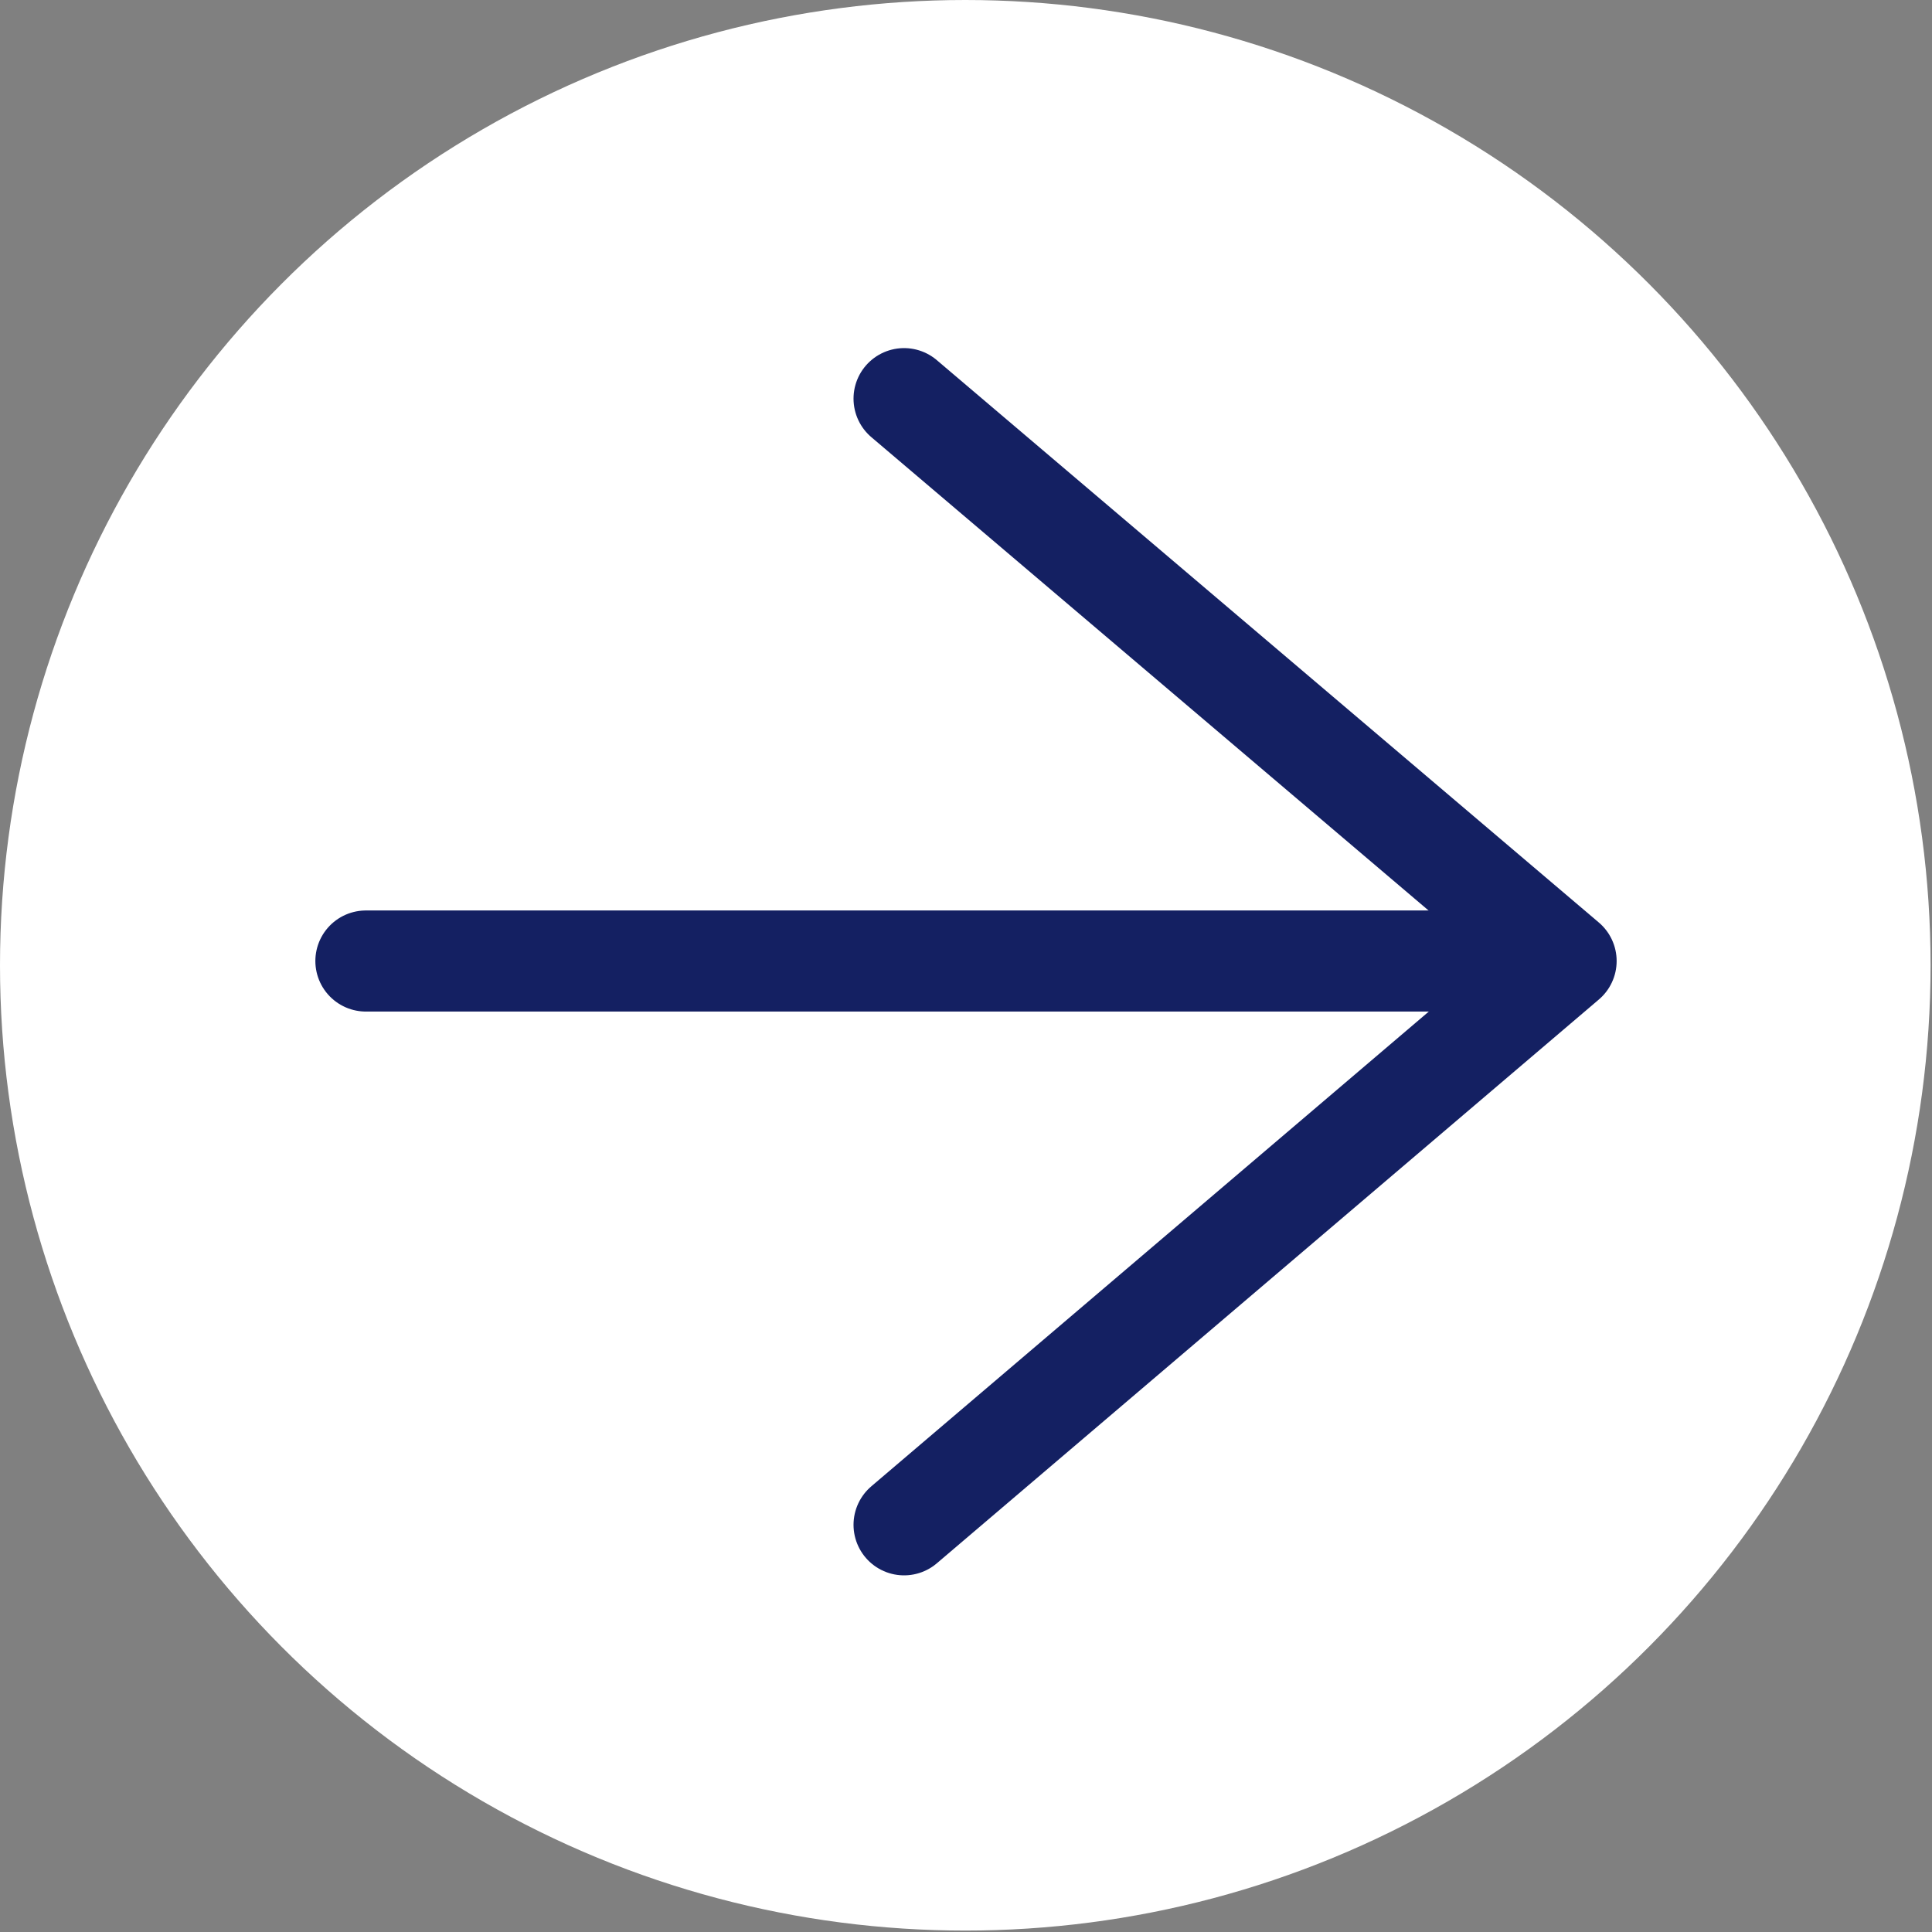
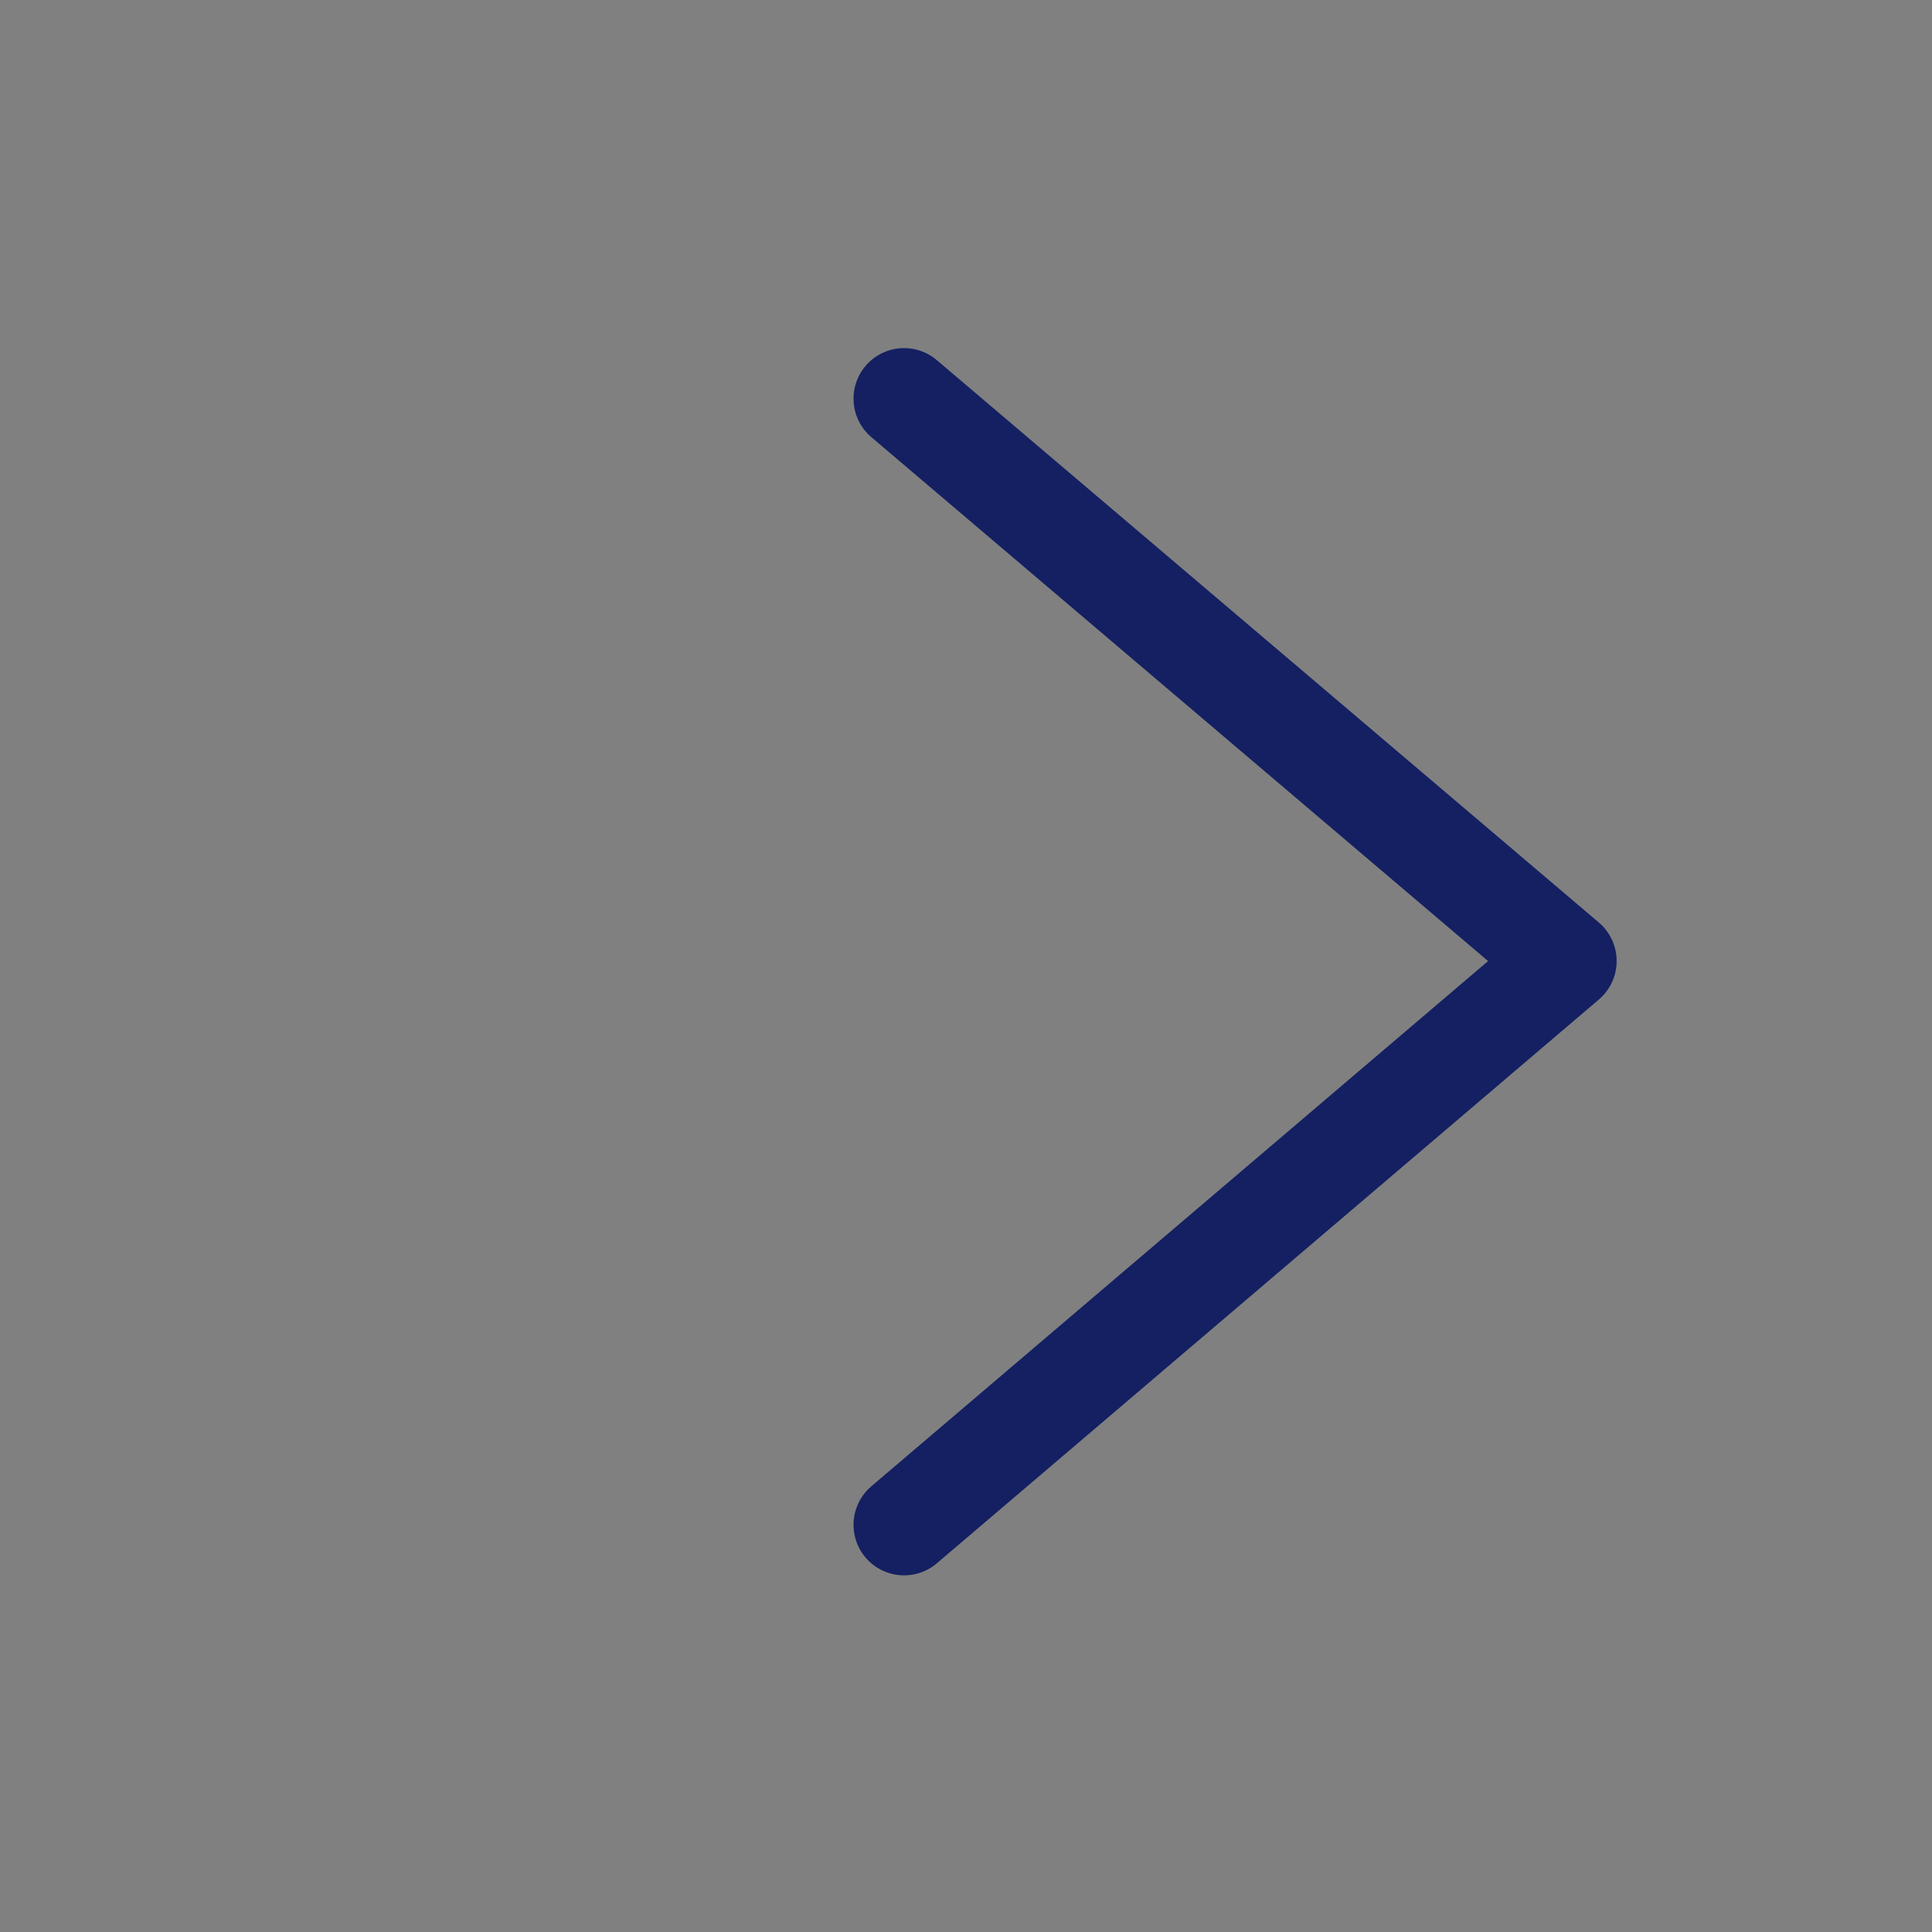
<svg xmlns="http://www.w3.org/2000/svg" width="13.57" height="13.57" viewBox="0 0 13.57 13.57">
  <rect x="0" y="0" width="13.57" height="13.57" fill="#808080" stroke="none" />
  <defs>
    <style>
      .cls-1 {
        fill: #fff;
      }

      .cls-2 {
        fill: none;
        stroke: #142062;
        stroke-linecap: round;
        stroke-linejoin: round;
        stroke-width: 0.71px;
      }
    </style>
  </defs>
  <g id="图层_2" data-name="图层 2">
    <g id="图层_1-2" data-name="图层 1">
      <g>
-         <circle class="cls-1" cx="6.78" cy="6.78" r="6.78" />
        <g>
-           <line class="cls-2" x1="2.57" y1="6.75" x2="10.52" y2="6.75" />
          <polyline class="cls-2" points="6.35 10.71 11 6.75 6.35 2.8" />
        </g>
      </g>
    </g>
  </g>
</svg>